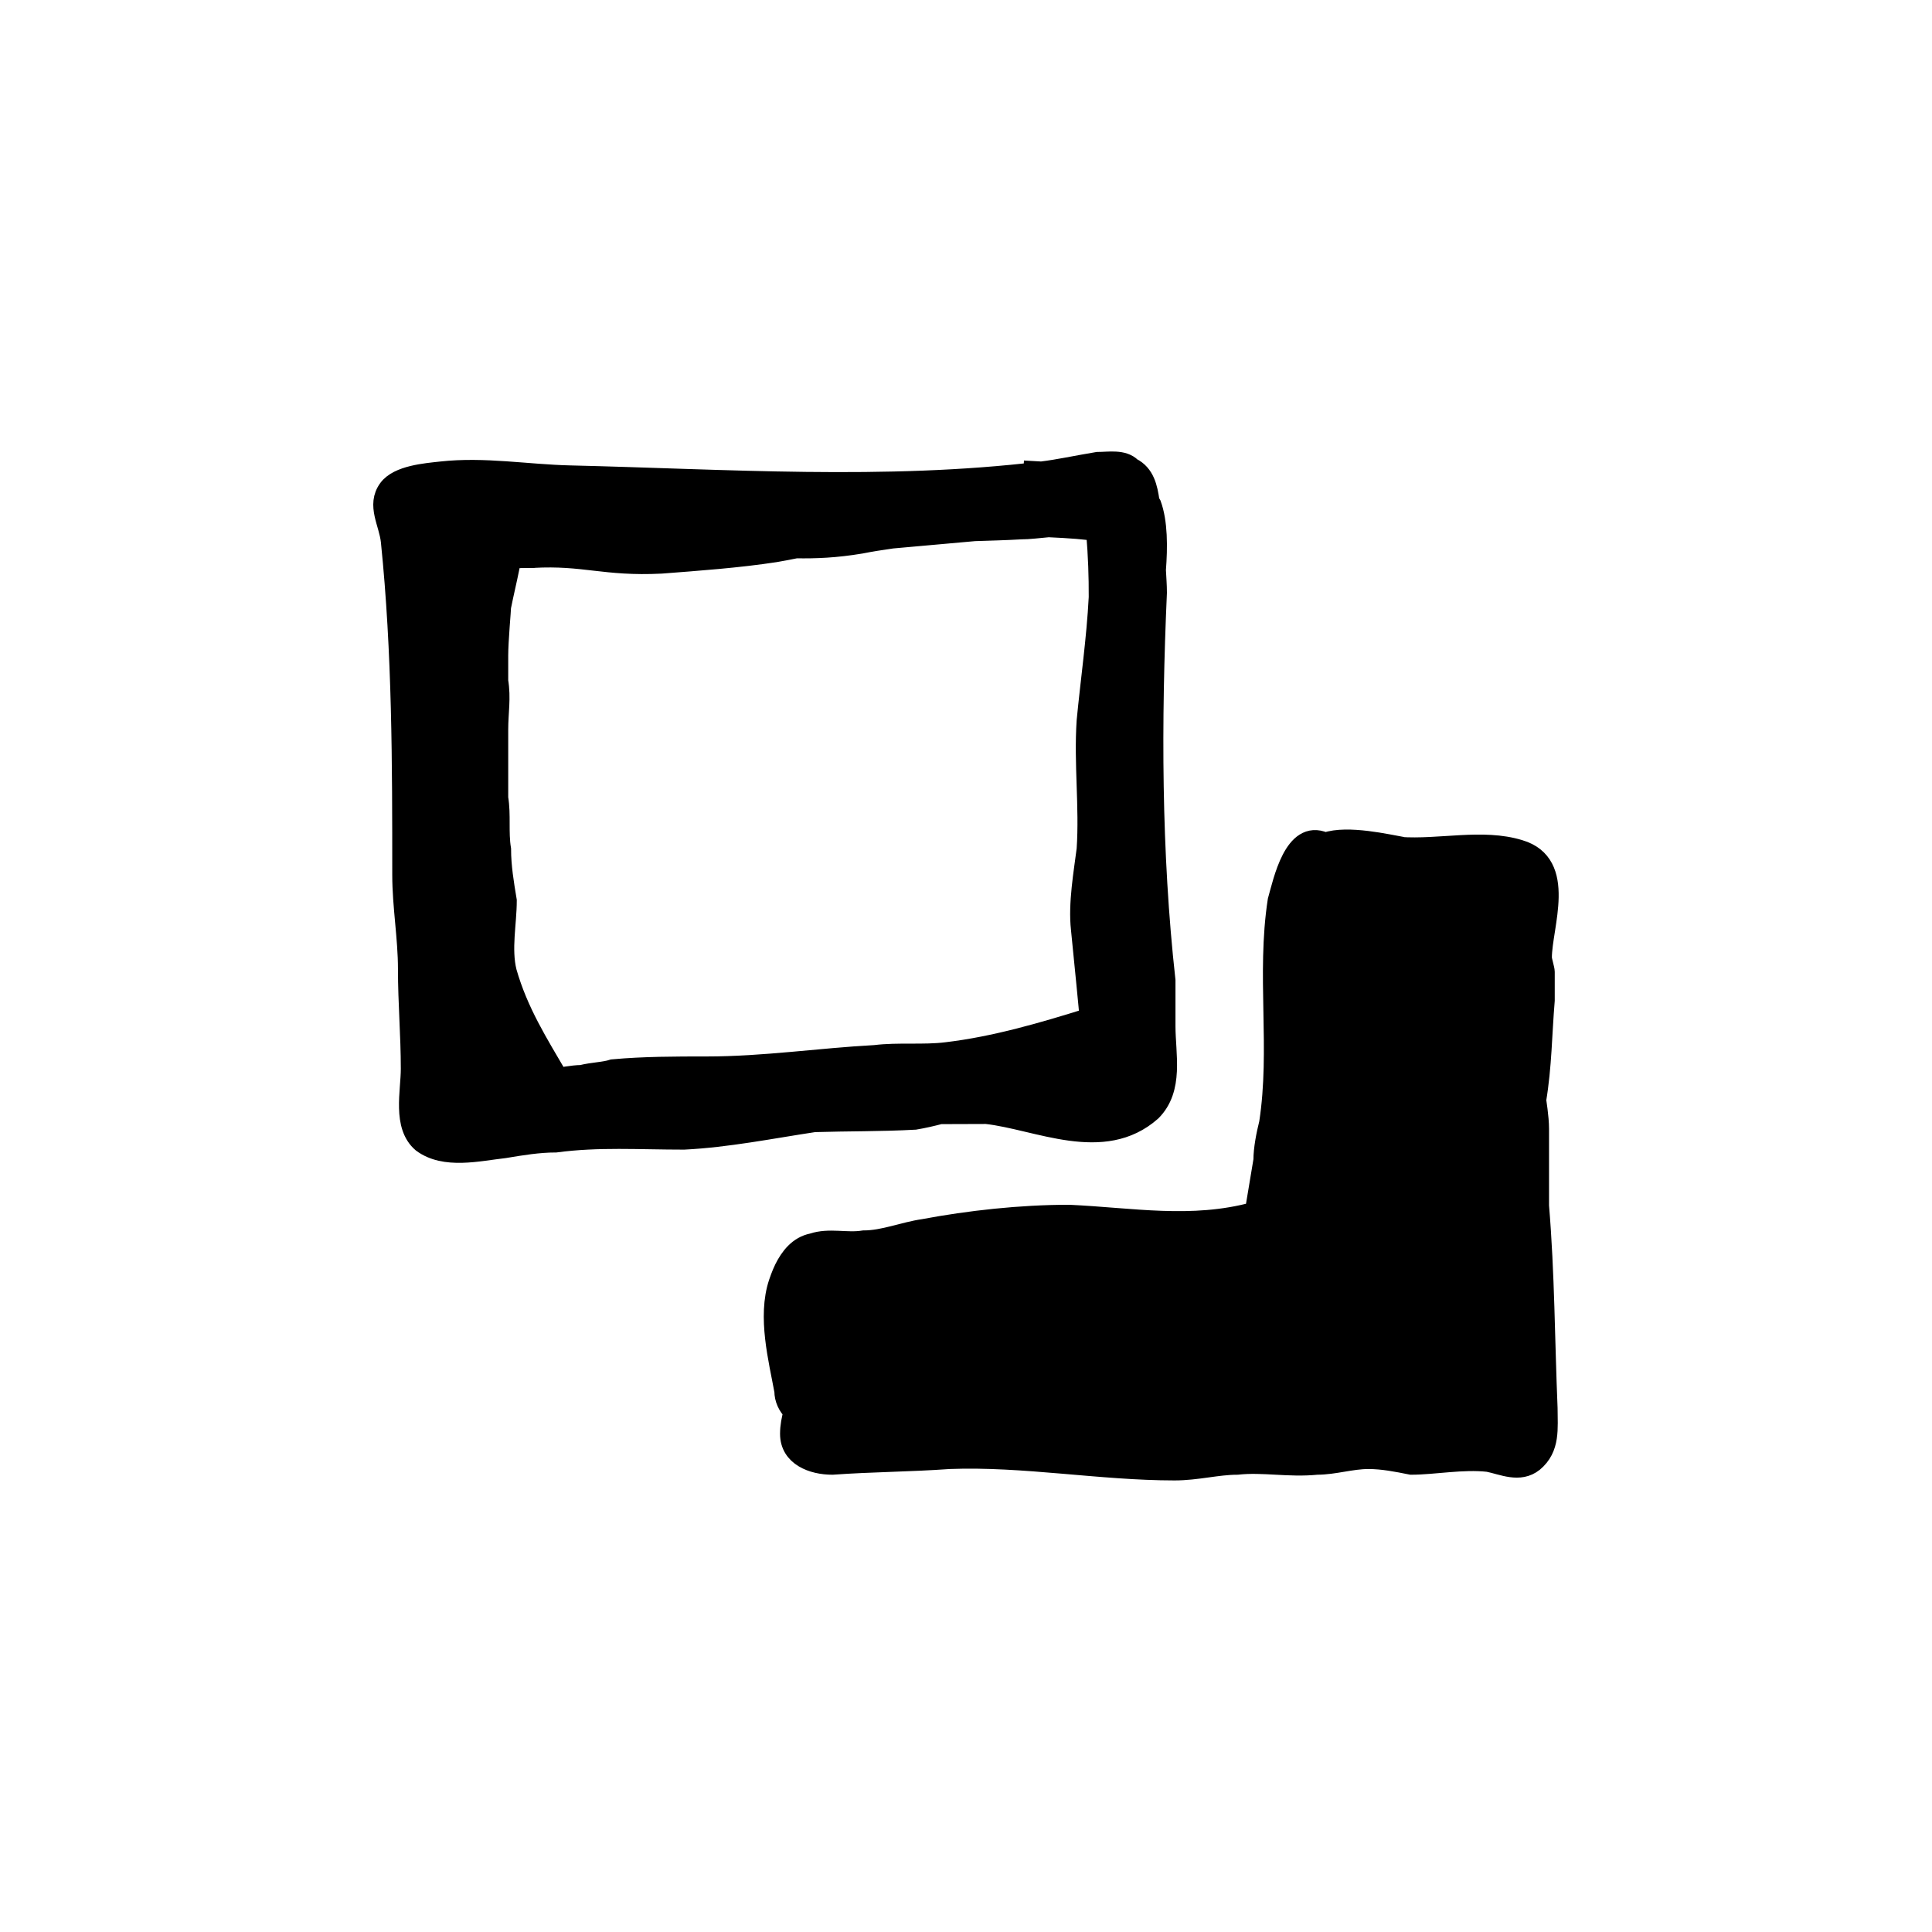
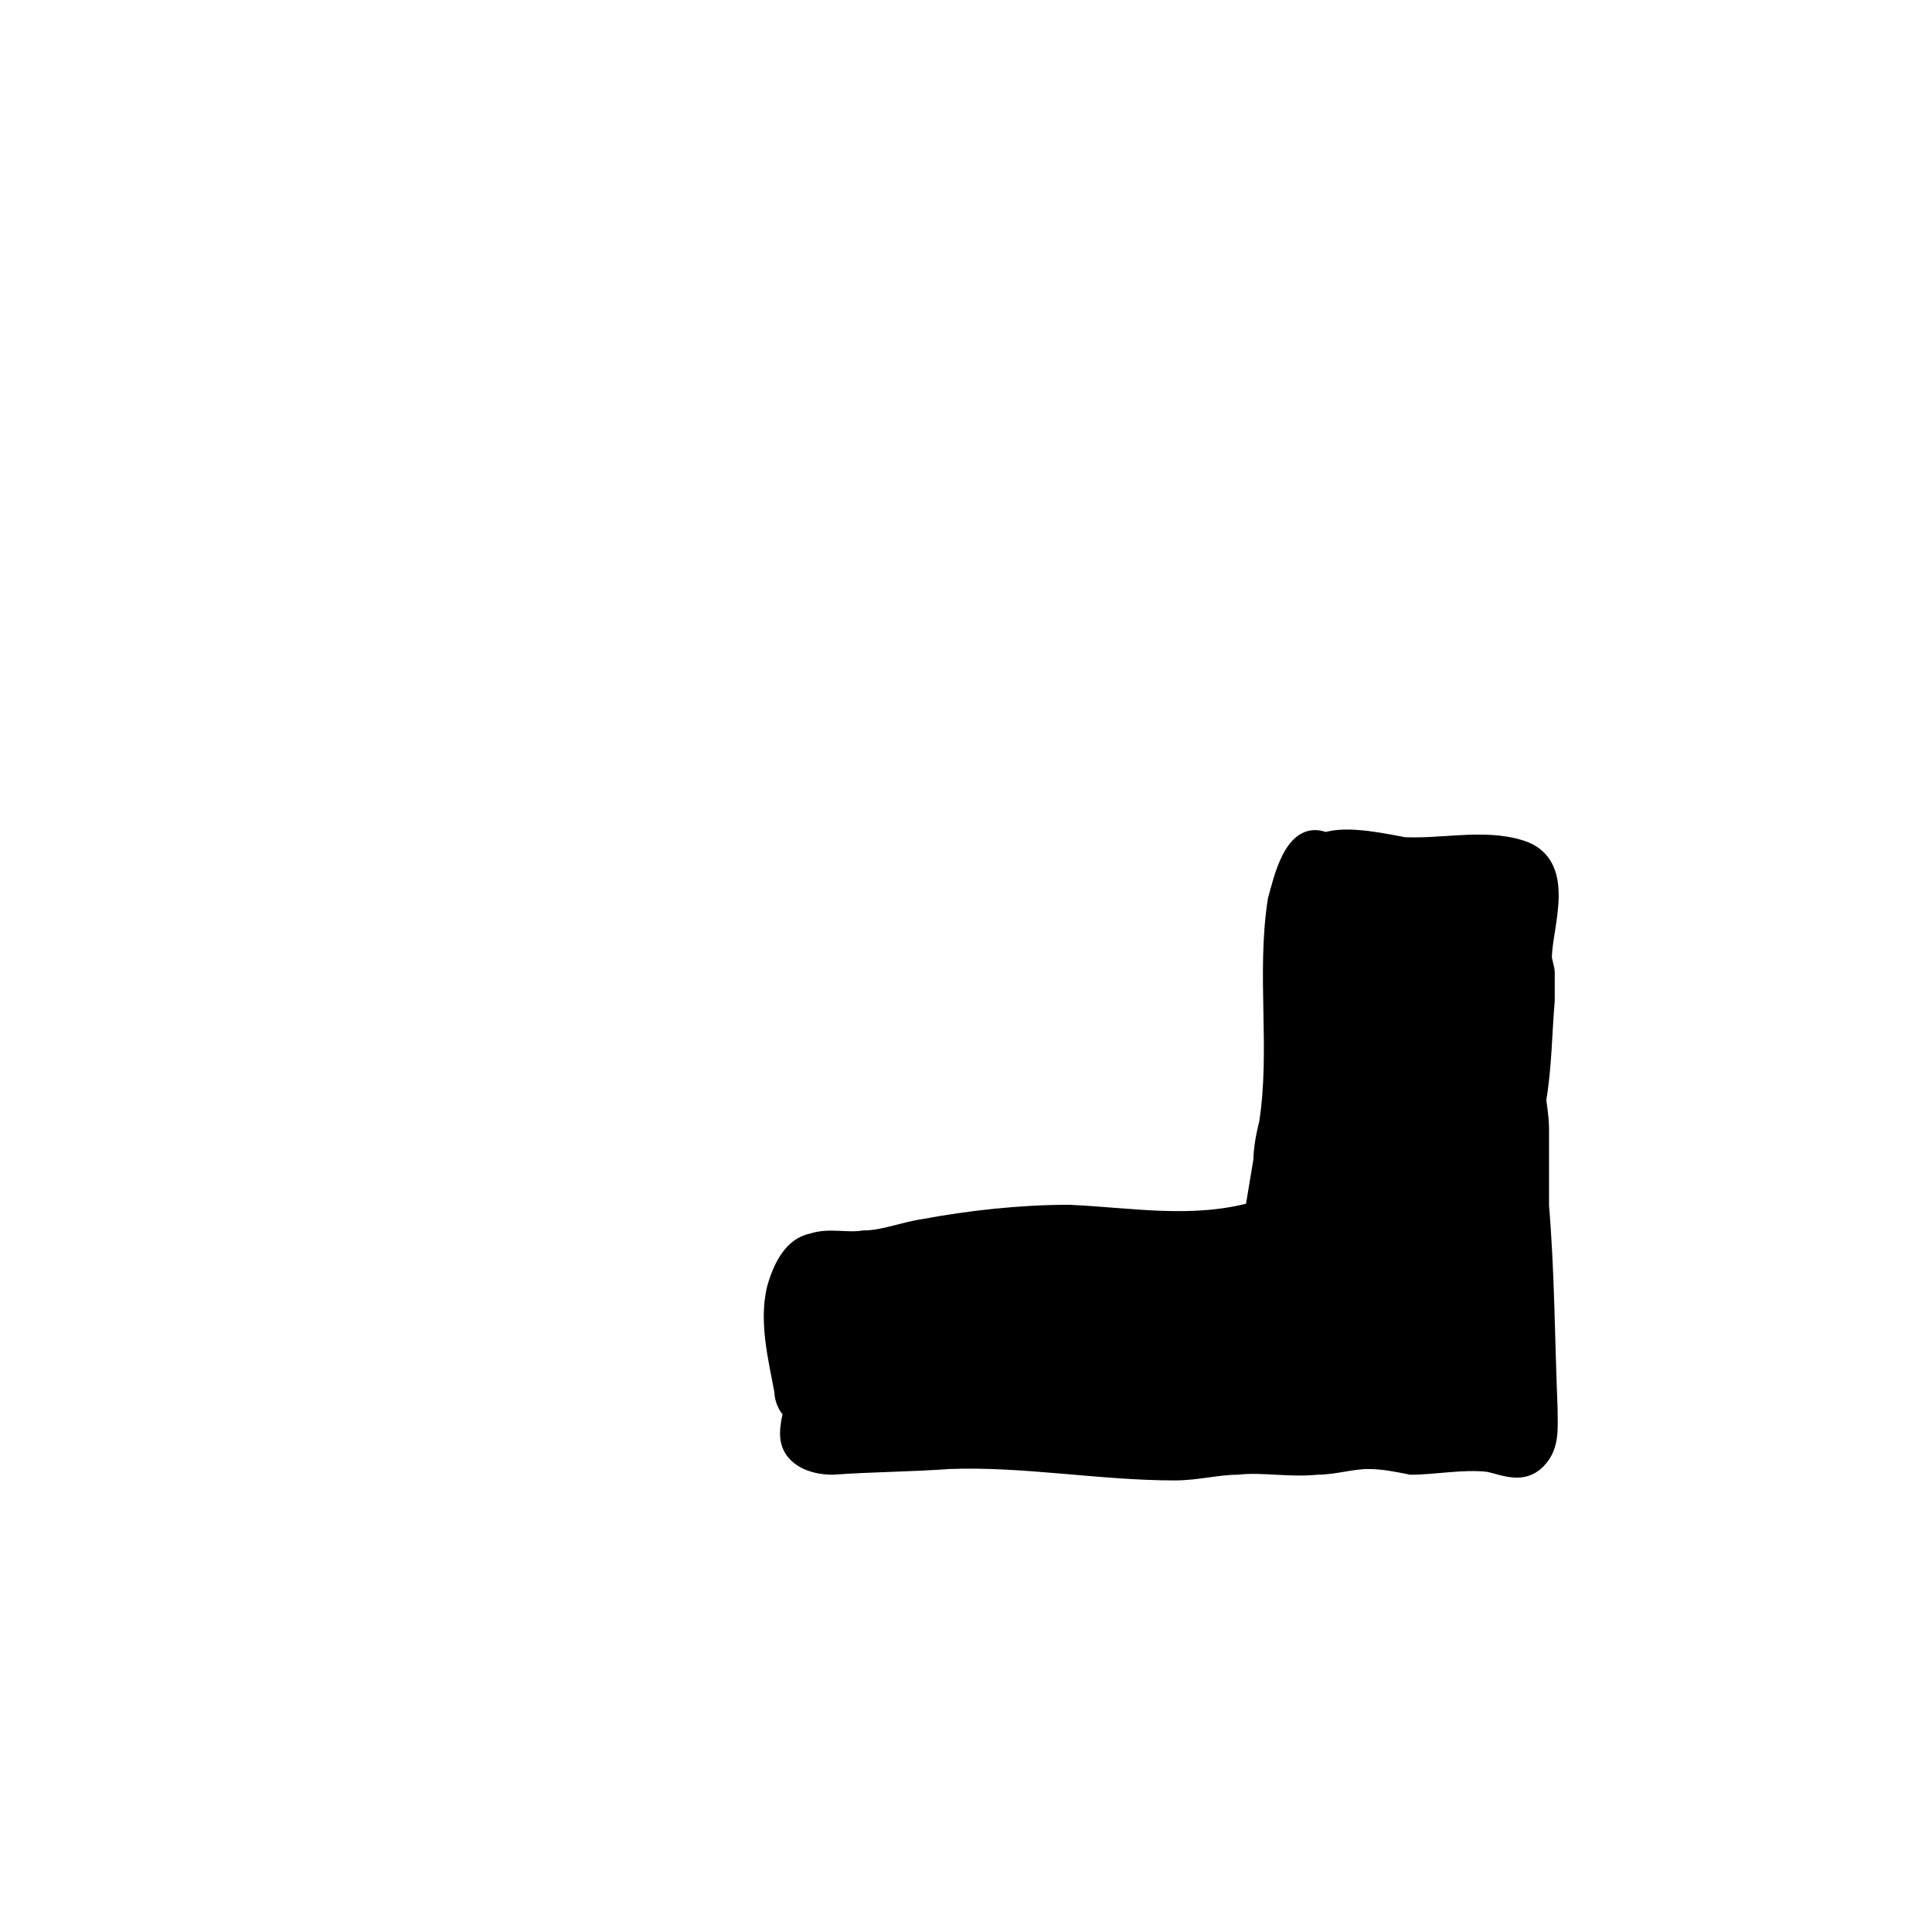
<svg xmlns="http://www.w3.org/2000/svg" width="800px" height="800px" version="1.1" viewBox="144 144 512 512">
  <g stroke="#000000">
-     <path transform="matrix(5.038 0 0 5.038 148.09 148.09)" d="m47.321 58.112c0.449-0.075 0.889-0.178 1.326-0.292 1.046-0.007 1.981-0.008 2.424-0.008 2.7 0.3 6.15 2.1 8.7-0.15 1.2-1.2 0.75-3 0.75-4.5v-2.4c-0.75-6.75-0.75-13.65-0.45-20.4 0-0.383-0.033-0.791-0.053-1.191 0.093-1.216 0.098-2.51-0.247-3.459-0.026-0.052-0.058-0.092-0.086-0.14-0.105-0.731-0.256-1.456-0.964-1.81-0.45-0.45-1.2-0.3-1.8-0.3-1.179 0.197-2.037 0.391-2.952 0.503-0.552-0.029-0.948-0.053-0.948-0.053l0.915 0.057c-8.184 0.984-16.53 0.395-24.76 0.201-2.263-0.053-4.515-0.459-6.783-0.207-0.799 0.089-2.264 0.199-2.798 0.93-0.635 0.871 0.027 1.802 0.127 2.771 0.6 5.849 0.6 11.698 0.6 17.547 0 1.65 0.3 3.3 0.3 4.95 0 1.8 0.15 3.45 0.15 5.25 0 1.2-0.45 3 0.6 3.9 1.2 0.9 3 0.45 4.35 0.3 0.9-0.15 1.8-0.3 2.7-0.3 2.25-0.3 4.35-0.15 6.75-0.15 2.283-0.114 4.566-0.574 6.849-0.92 1.758-0.055 3.497-0.029 5.3-0.129zm-20.1-29.55c2.7-0.15 3.75 0.45 6.75 0.3 1.95-0.15 4.05-0.3 6-0.6 0.377-0.063 0.736-0.134 1.092-0.206 1.036 0.017 2.076-0.022 3.408-0.244 0.486-0.097 1.043-0.187 1.626-0.268l-1.326 0.118c0.786-0.083 1.547-0.165 2.297-0.244 0.704-0.084 1.412-0.156 2.061-0.212 0.013 0 0.027-7.75e-4 0.04-0.002-0.693 0.067-1.392 0.138-2.1 0.213-0.328 0.039-0.653 0.081-0.971 0.126l4.351-0.389c0.812-0.027 1.631-0.047 2.423-0.093 0.453 0 0.977-0.071 1.472-0.113 1.053 0.045 2.147 0.126 2.475 0.212 0.111 1.295 0.142 2.363 0.139 3.443-0.114 2.214-0.438 4.426-0.636 6.508-0.15 2.25 0.15 4.5 0 6.75-0.15 1.2-0.45 2.85-0.3 4.2 0.15 1.5 0.45 4.5 0.45 4.65-2.4 0.75-4.95 1.5-7.5 1.8-1.2 0.15-2.55 0-3.75 0.15-2.85 0.15-5.85 0.6-8.85 0.6-1.65 0-3.3 0-4.95 0.15-0.45 0.15-1.05 0.15-1.65 0.3-0.45 0-1.2 0.15-1.2 0.15-1.05-1.8-2.1-3.45-2.7-5.55-0.3-1.2 0-2.55 0-3.75-0.15-0.9-0.3-1.8-0.3-2.7-0.15-0.9 0-1.8-0.15-2.7v-3.6c0-0.9 0.15-1.65 0-2.55v-1.35c0-0.75 0.15-2.4 0.15-2.55 0.15-0.75 0.3-1.35 0.45-2.1 0-0.13 0.002-0.285 0.014-0.423 0.388-0.014 0.782-0.025 1.184-0.025zm-1.984 27.45h-1.167c0-0.3 0.15-0.6 0.15-0.9 0-0.15 0.15-0.6 0.15-0.6 0.15 0.3 0.45 0.75 0.6 1.05 0.11 0.109 0.216 0.368 0.267 0.45zm-2.431-27.074c-0.041-0.132-0.085-0.226-0.085-0.226 0.048 0 0.09-0.003 0.138-0.003-0.014 0.073-0.036 0.153-0.053 0.229z" />
    <path transform="matrix(5.038 0 0 5.038 148.09 148.09)" d="m80.171 62.612v-4.05c0-0.6-0.15-1.5-0.15-1.5 0.3-1.8 0.3-3.45 0.45-5.25v-1.5c0-0.15-0.15-0.6-0.15-0.75 0-1.65 1.35-4.95-1.2-5.7-1.95-0.6-4.2 0-6.3-0.15-0.091-0.018-0.177-0.022-0.268-0.036l0.418 0.036c-0.742-0.124-2.894-0.64-4.053-0.235-0.019-0.007-0.039-0.009-0.06-0.014-1.633-0.698-2.2 2.092-2.487 3.099-0.6 3.9 0.15 7.8-0.45 11.7-0.15 0.6-0.3 1.35-0.3 1.95-0.15 0.9-0.45 2.7-0.45 2.7-3.3 0.9-6.45 0.3-9.75 0.15-2.55 0-5.25 0.3-7.65 0.75-1.05 0.15-2.1 0.6-3.15 0.6-0.9 0.15-1.8-0.15-2.7 0.15-0.75 0.15-1.2 0.75-1.5 1.35-0.15 0.3-0.3 0.75-0.3 0.75-0.6 1.8 0 4.05 0.3 5.7 0 0.403 0.178 0.802 0.478 1.089-0.096 0.378-0.178 0.739-0.178 1.161 0 1.2 1.2 1.65 2.25 1.65 2.1-0.15 4.05-0.15 6.15-0.3 3.9-0.15 7.95 0.6 11.85 0.6 1.2 0 2.25-0.3 3.3-0.3 1.35-0.15 2.7 0.15 4.2 0 0.9 0 1.8-0.3 2.7-0.3 0.75 0 1.5 0.15 2.25 0.3 1.2 0 2.7-0.3 4.05-0.15 0.75 0.15 1.65 0.6 2.4 0 0.9-0.75 0.75-1.8 0.75-2.85-0.15-3.599-0.15-7.049-0.45-10.649zm-10.818-13.064c0.03 0.008 0.044 0.014 0.018 0.014-0.008 0.024-0.016 0.054-0.024 0.08 0.002-0.032 0.003-0.063 0.006-0.094zm-23.082 21.464c-0.6 0.45-0.75 0.9-1.05 1.5v0.6h-0.3c0-0.9 0.15-2.7 0.15-2.7 0.45 0.15 1.2 0.15 1.2 0.3v0.299zm7.675-4.904c0.382-0.019 0.76-0.026 1.138-0.032-0.139 0.161-0.263 0.286-0.263 0.286-0.286-0.143-0.574-0.216-0.875-0.254zm2.675 7.154 0.15-0.3c0.45 0.3 1.35 0.15 1.35 0.15l0.15 0.3c-0.599 0-1.799 0-1.649-0.15zm8.1 0c-0.75 0-2.1 0.15-2.1 0 0.15-0.15 0.3-0.6 0.3-0.6 0.45 0.3 0.6 0.3 1.35 0.45 0.15 0 0.45-0.15 0.45-0.15v0.3z" />
  </g>
</svg>